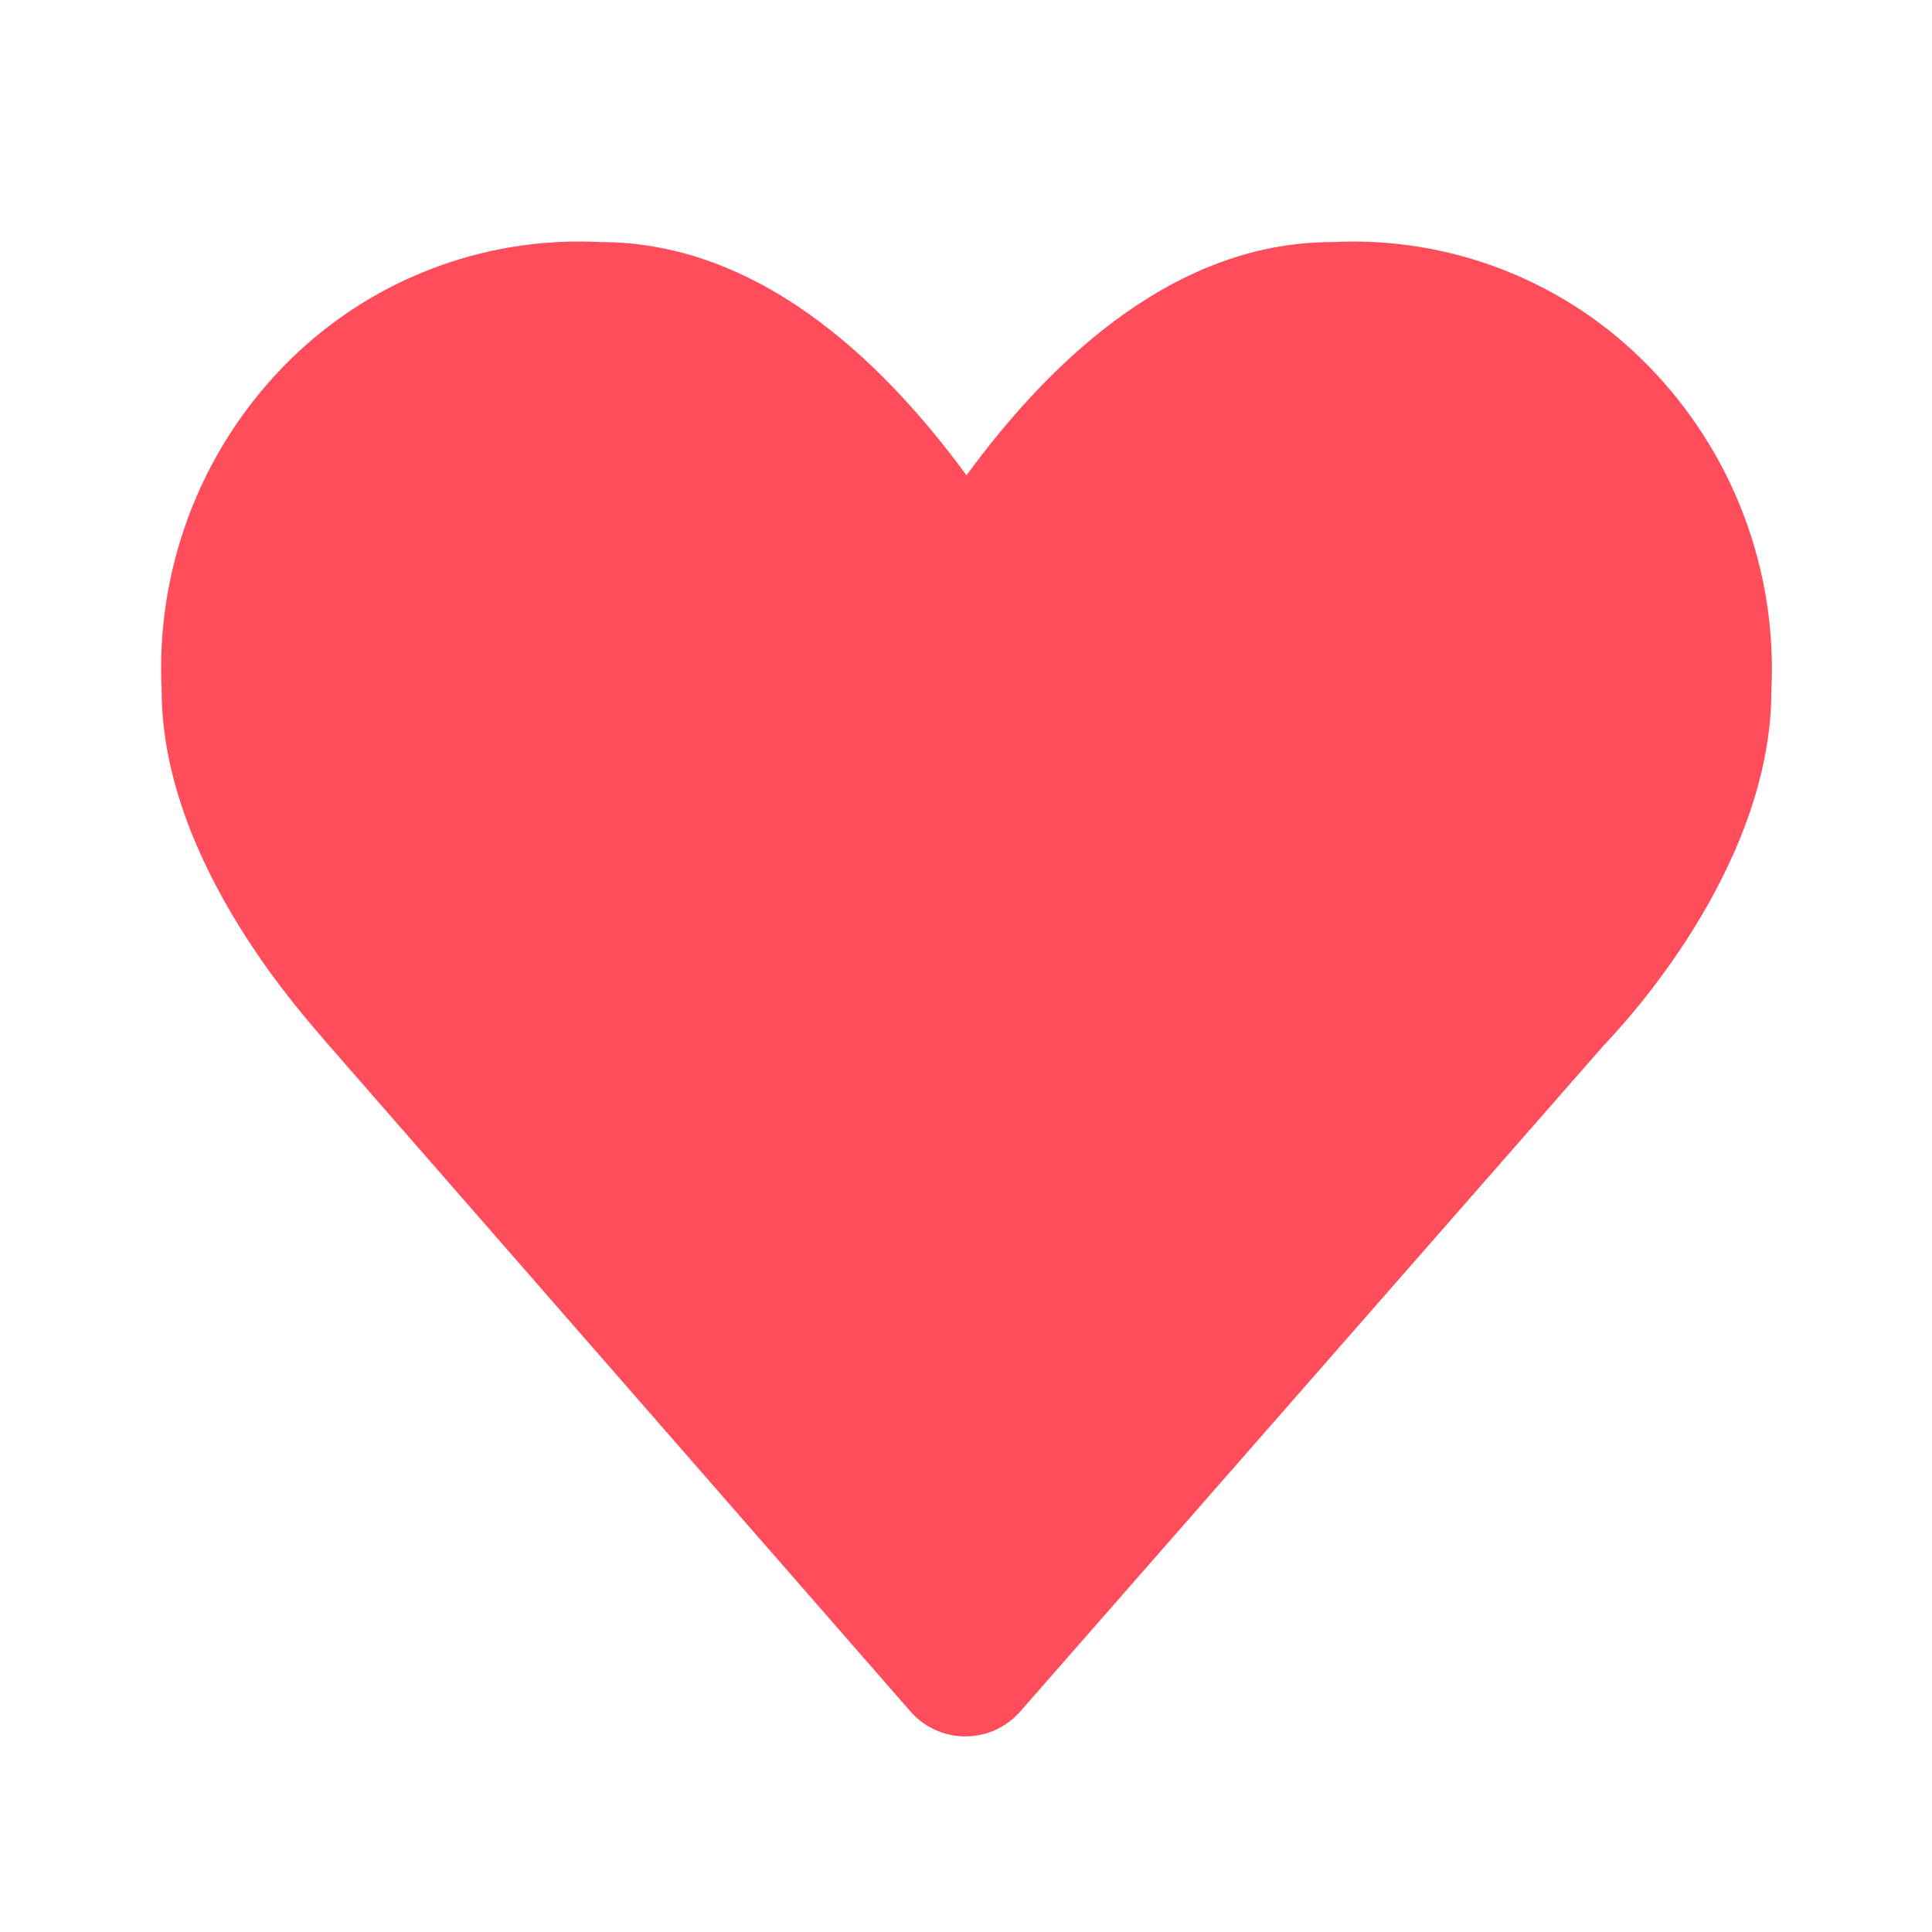
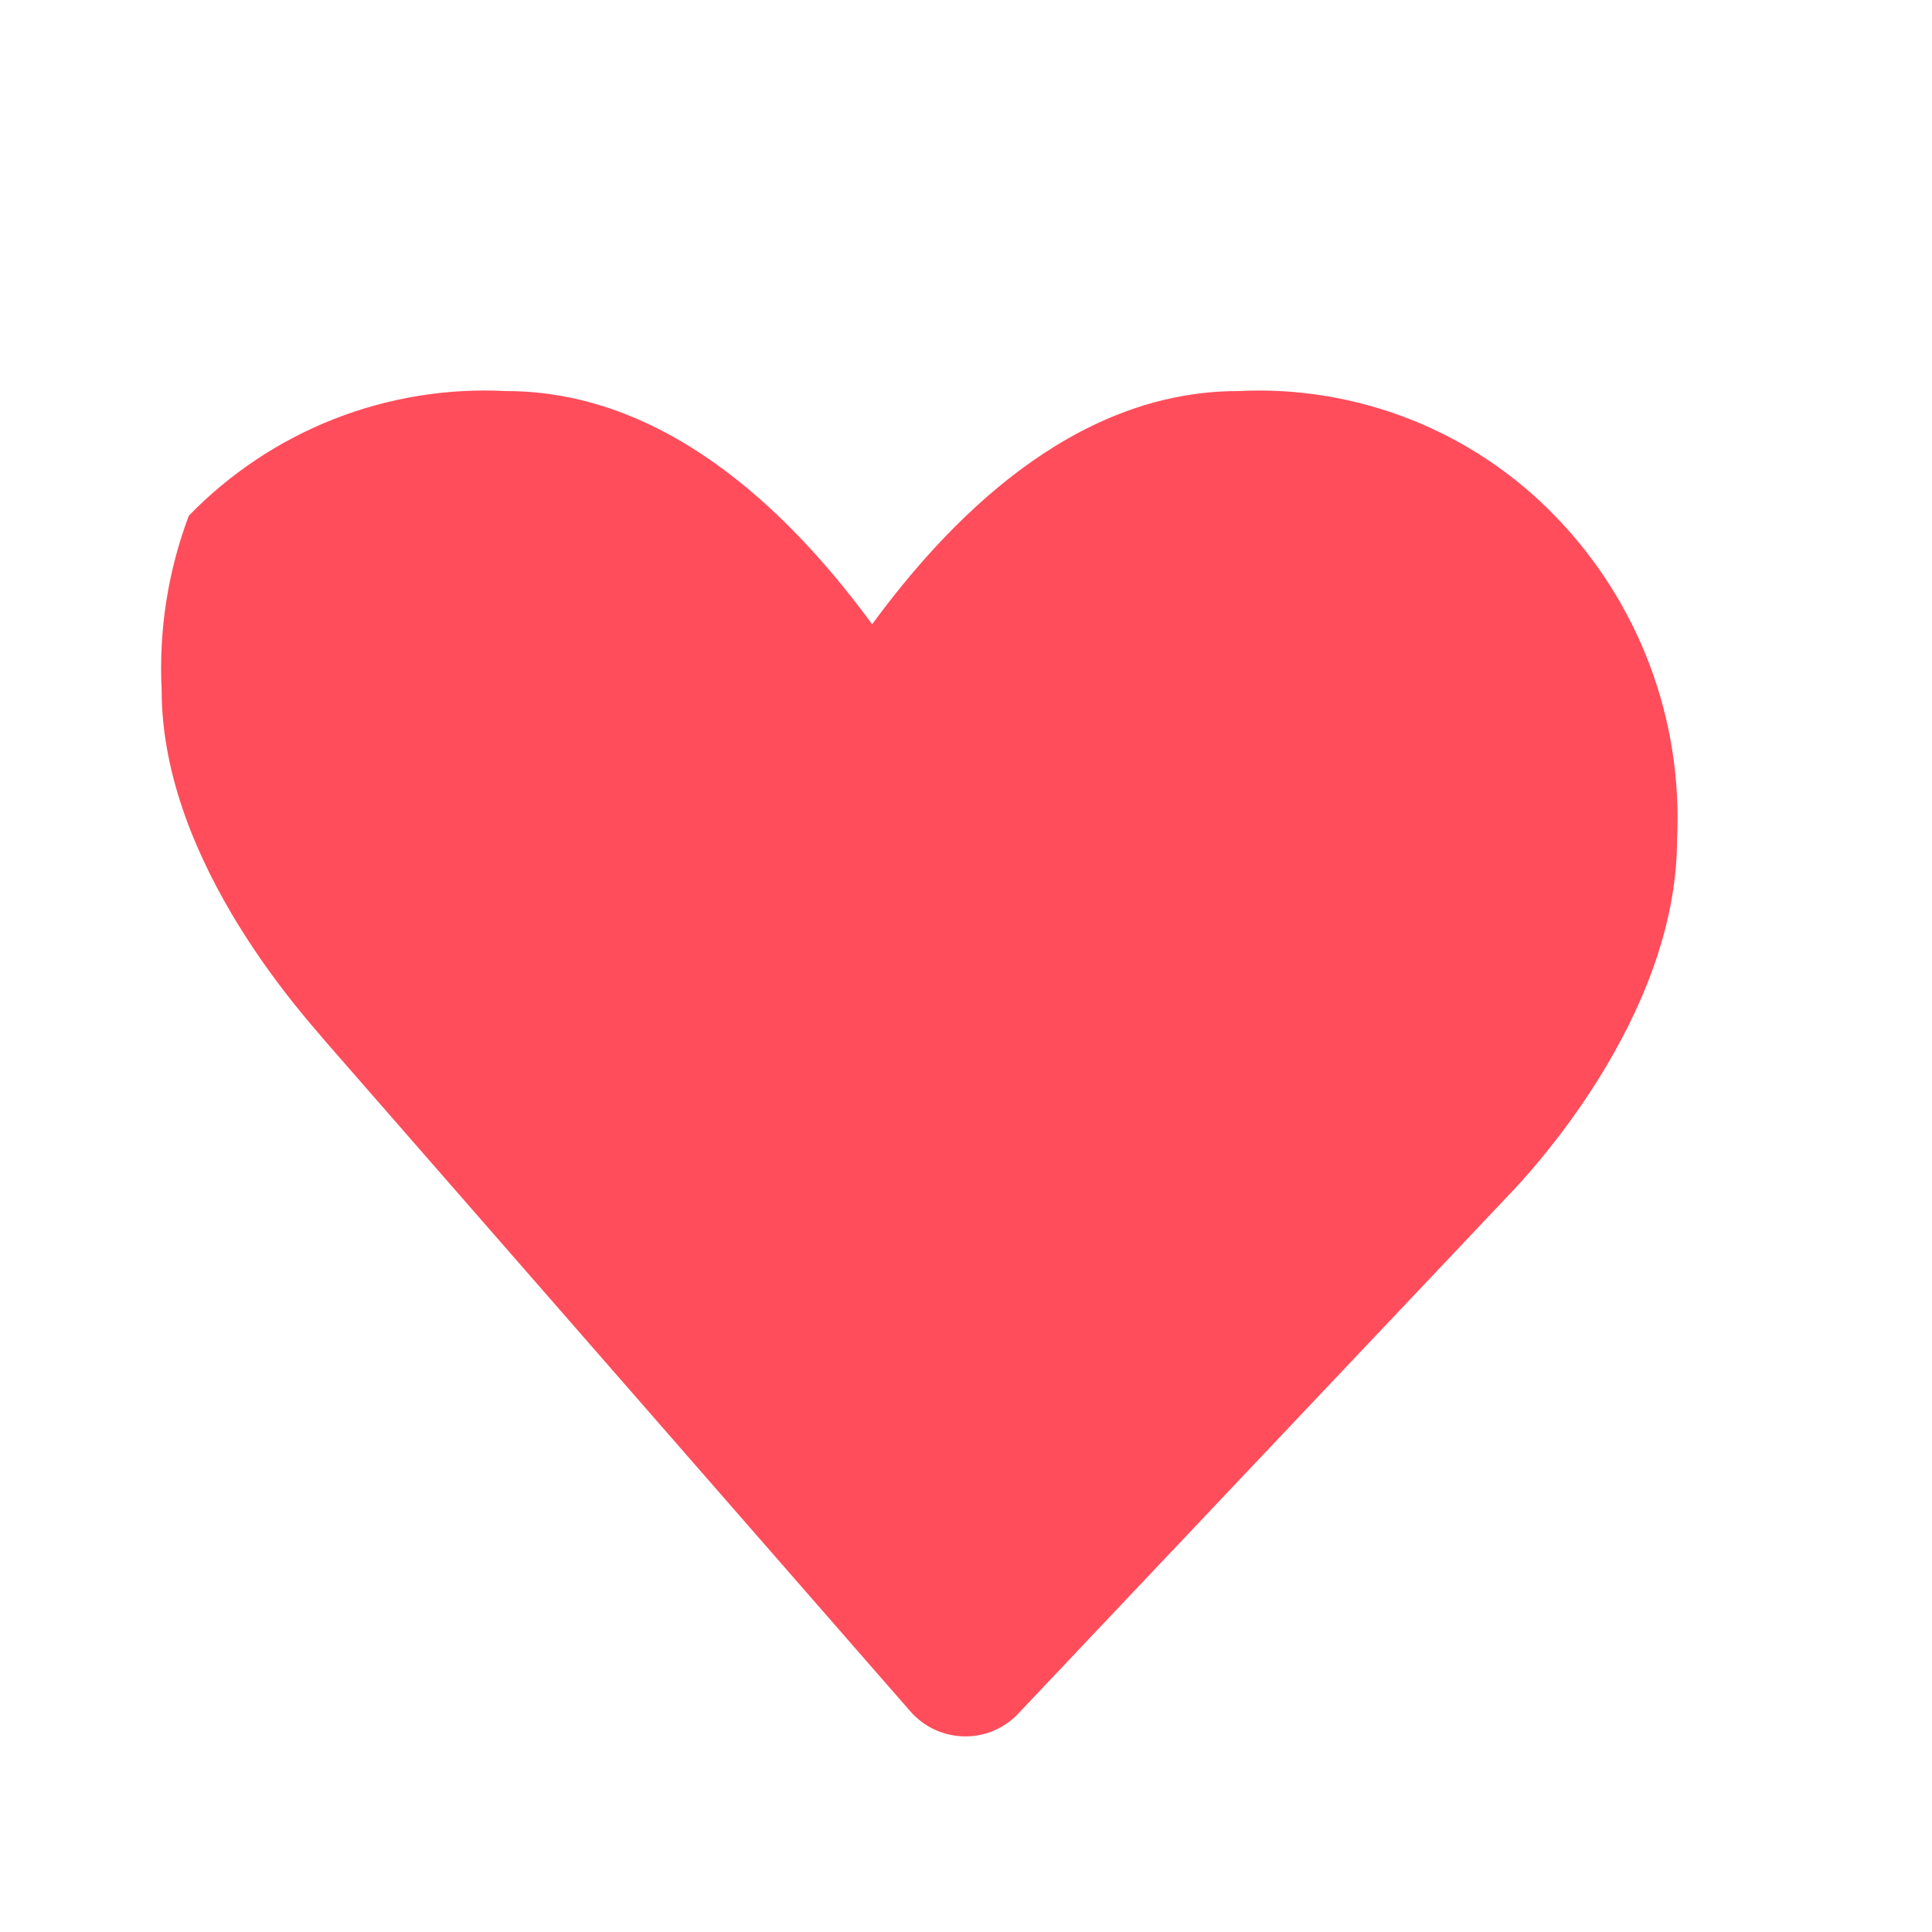
<svg xmlns="http://www.w3.org/2000/svg" fill="none" height="24" viewBox="0 0 24 24" width="24">
-   <path clip-rule="evenodd" d="m12.678 21.256c-.085.099-.191.177-.309.232s-.247.082-.377.082-.259-.028-.377-.082-.224-.133-.309-.232l-7.262-8.318c-.173-.219-2.036-2.187-2.036-4.364-.037-.738.077-1.475.337-2.167s.659-1.322 1.172-1.851c.509-.525 1.125-.935 1.805-1.202.68-.267 1.41-.385 2.139-.347 2.081 0 3.636 1.658 4.545 2.897.909-1.239 2.463-2.897 4.545-2.897.728-.037 1.456.082 2.135.349s1.293.676 1.801 1.2c.515.529.916 1.159 1.177 1.85.261.691.377 1.429.341 2.168 0 2.223-1.872 4.191-2.081 4.41z" fill="#ff4d5b" fill-rule="evenodd" />
+   <path clip-rule="evenodd" d="m12.678 21.256c-.085.099-.191.177-.309.232s-.247.082-.377.082-.259-.028-.377-.082-.224-.133-.309-.232l-7.262-8.318c-.173-.219-2.036-2.187-2.036-4.364-.037-.738.077-1.475.337-2.167c.509-.525 1.125-.935 1.805-1.202.68-.267 1.41-.385 2.139-.347 2.081 0 3.636 1.658 4.545 2.897.909-1.239 2.463-2.897 4.545-2.897.728-.037 1.456.082 2.135.349s1.293.676 1.801 1.2c.515.529.916 1.159 1.177 1.85.261.691.377 1.429.341 2.168 0 2.223-1.872 4.191-2.081 4.41z" fill="#ff4d5b" fill-rule="evenodd" />
</svg>